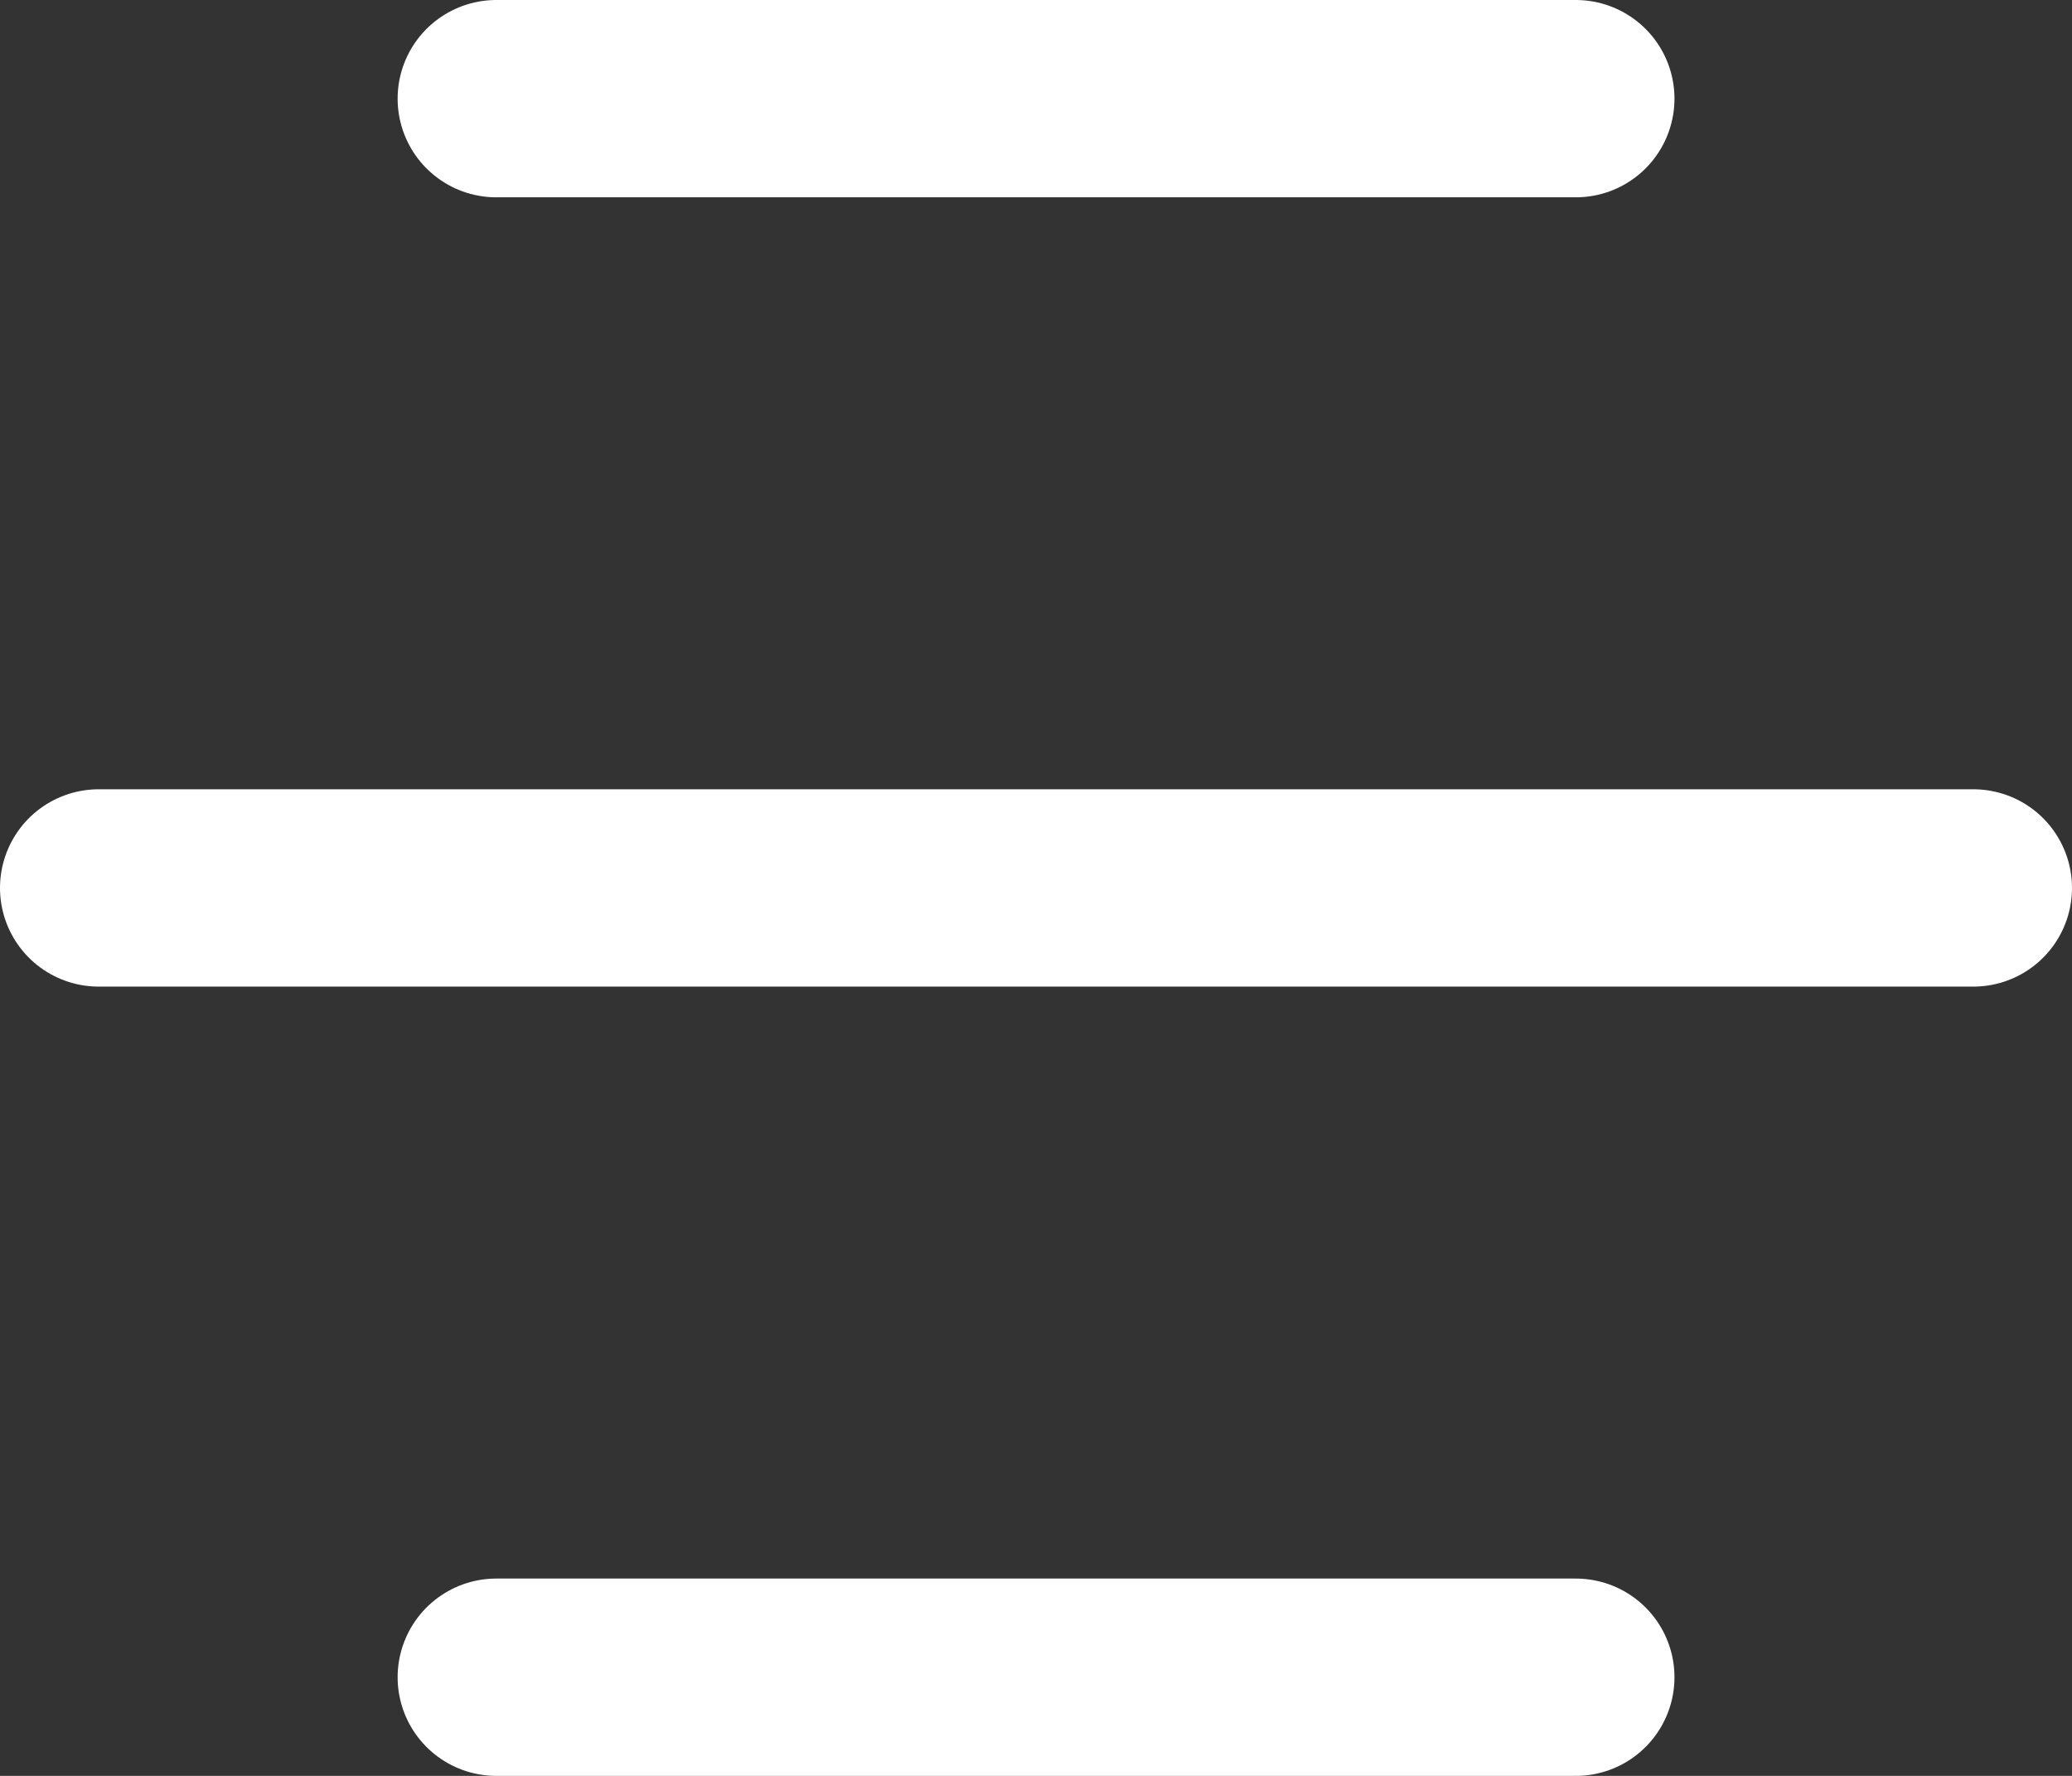
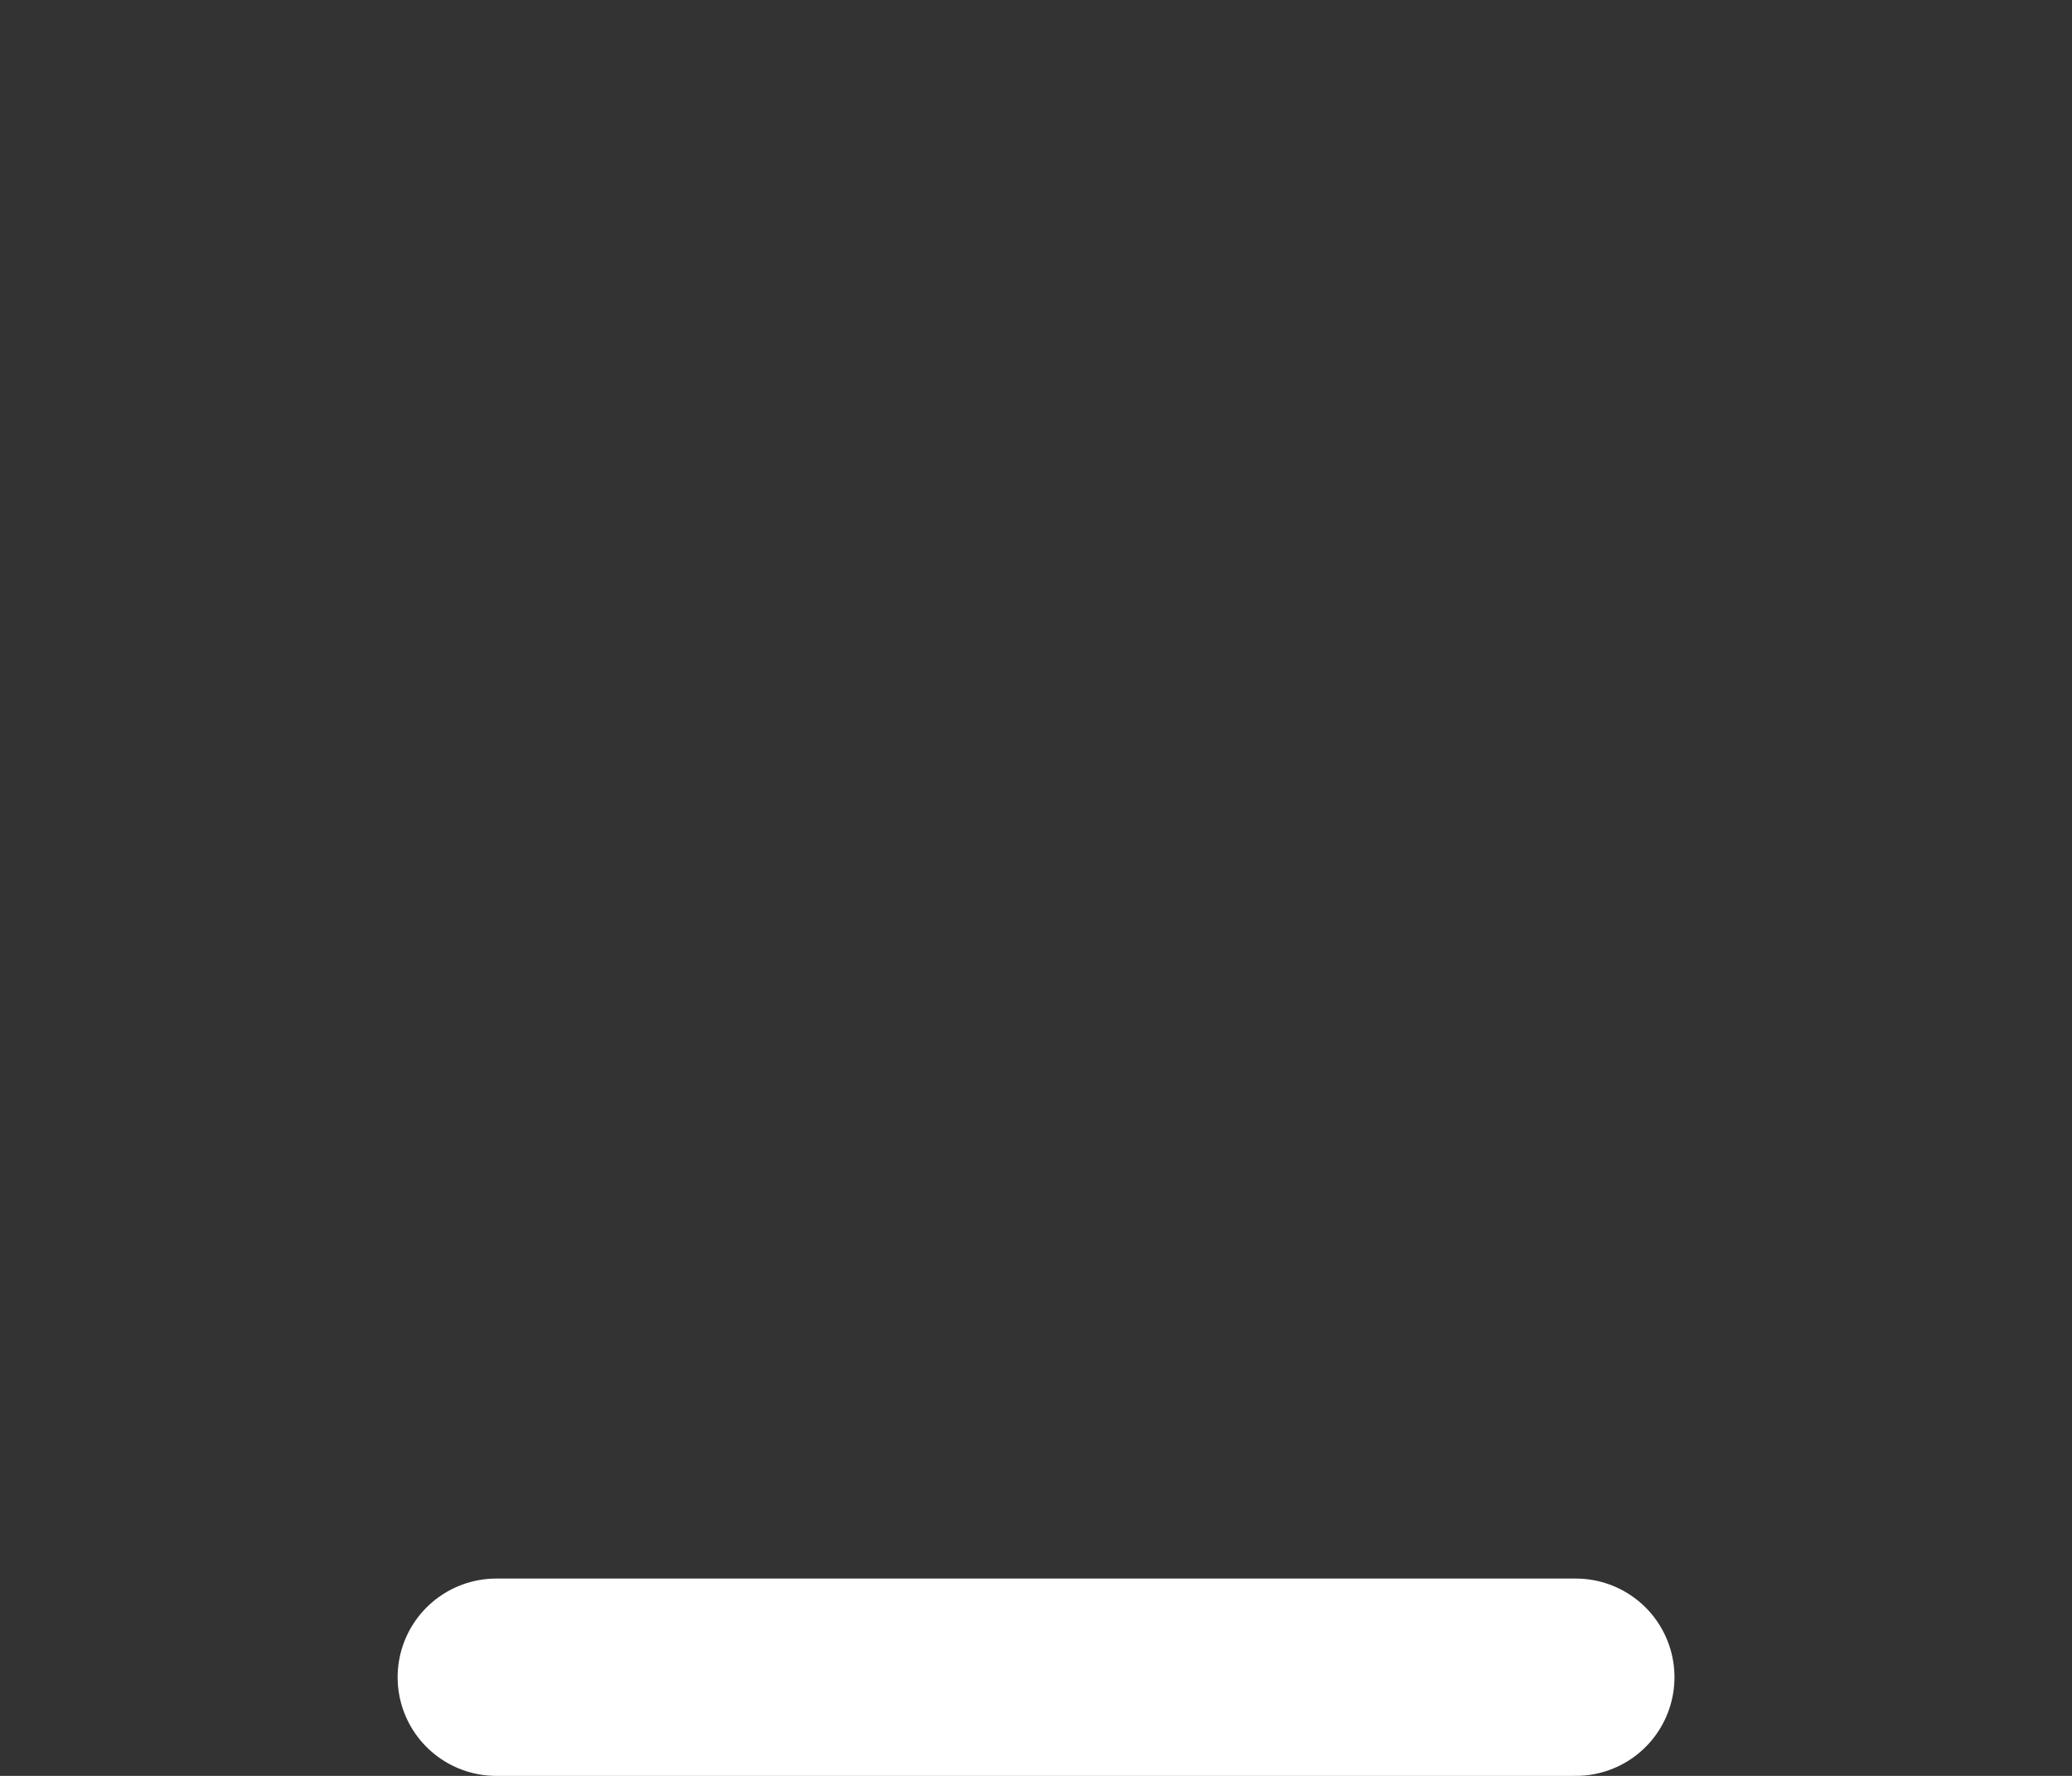
<svg xmlns="http://www.w3.org/2000/svg" width="21" height="18" viewBox="0 0 21 18">
  <rect x="0" y="0" width="21" height="18" fill="#333333" stroke="none" />
  <g id="icon-burger-menu" transform="translate(1587.5 370)">
-     <line id="Ligne_289" data-name="Ligne 289" x2="10.941" transform="translate(-1582.47 -369)" fill="none" stroke="#fff" stroke-linecap="round" stroke-width="2" />
    <line id="Ligne_290" data-name="Ligne 290" x2="10.941" transform="translate(-1582.47 -353)" fill="none" stroke="#fff" stroke-linecap="round" stroke-width="2" />
-     <line id="Ligne_291" data-name="Ligne 291" x2="19" transform="translate(-1586.5 -361)" fill="none" stroke="#fff" stroke-linecap="round" stroke-width="2" />
  </g>
</svg>